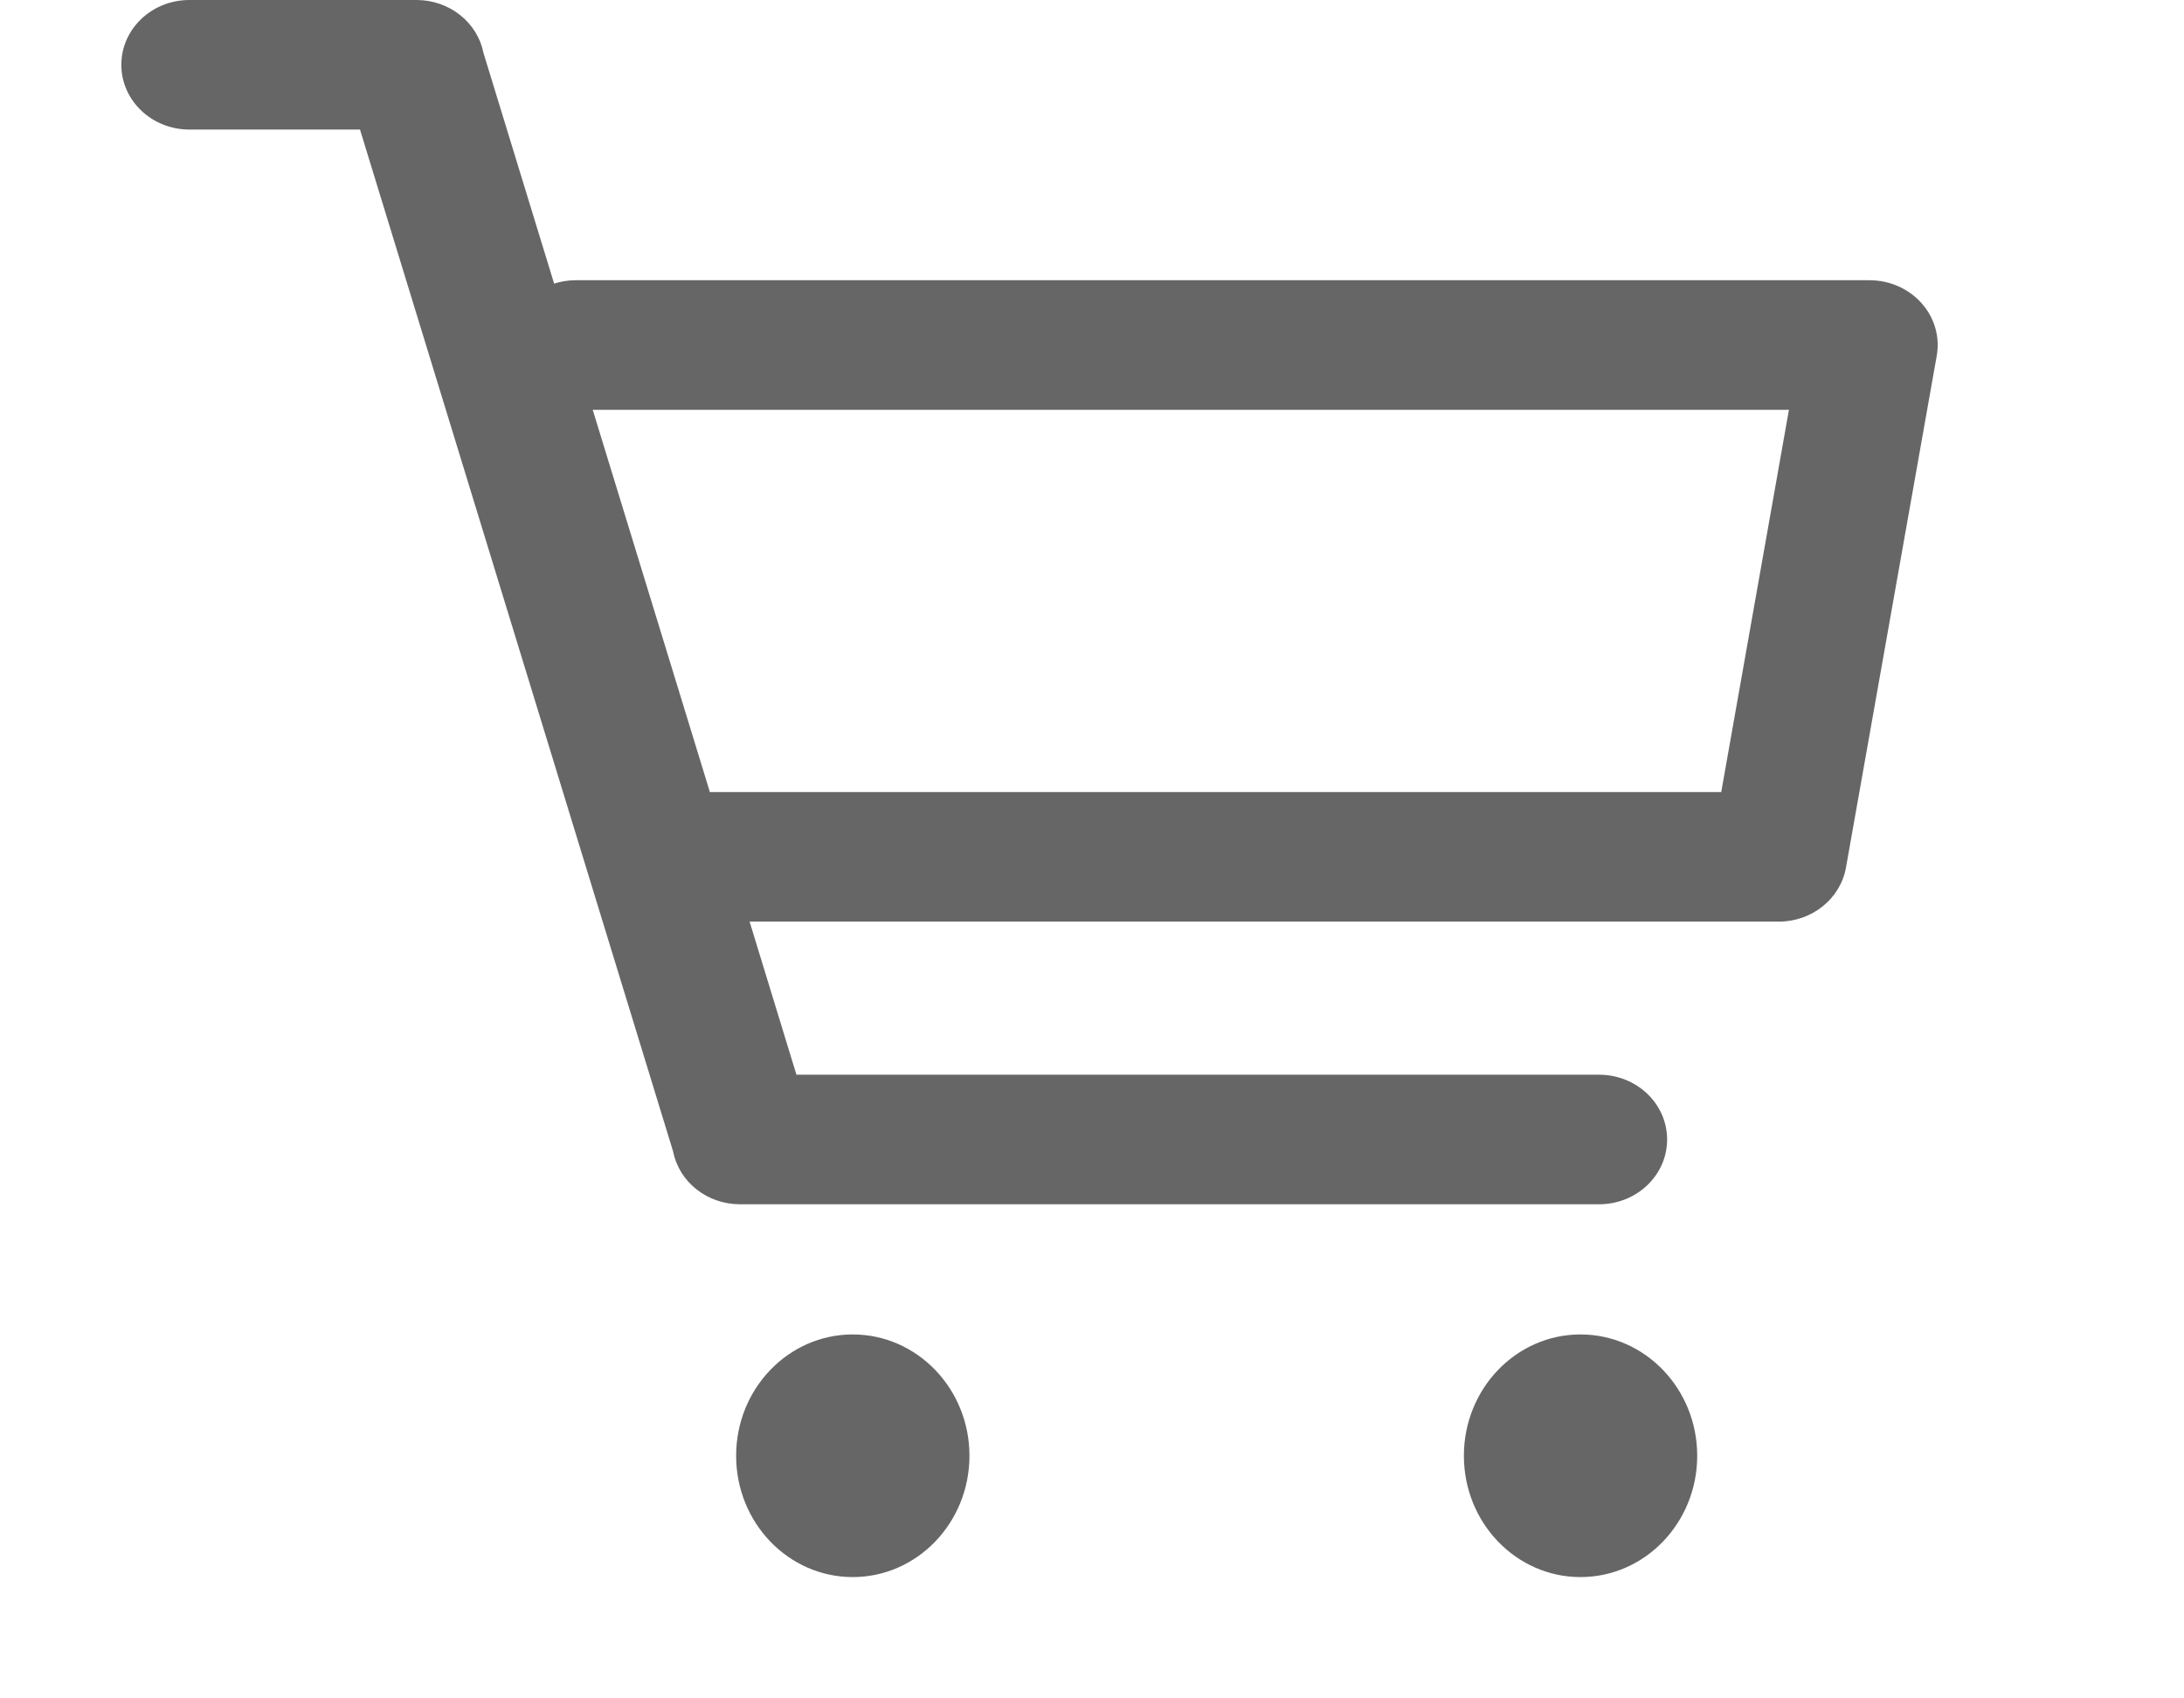
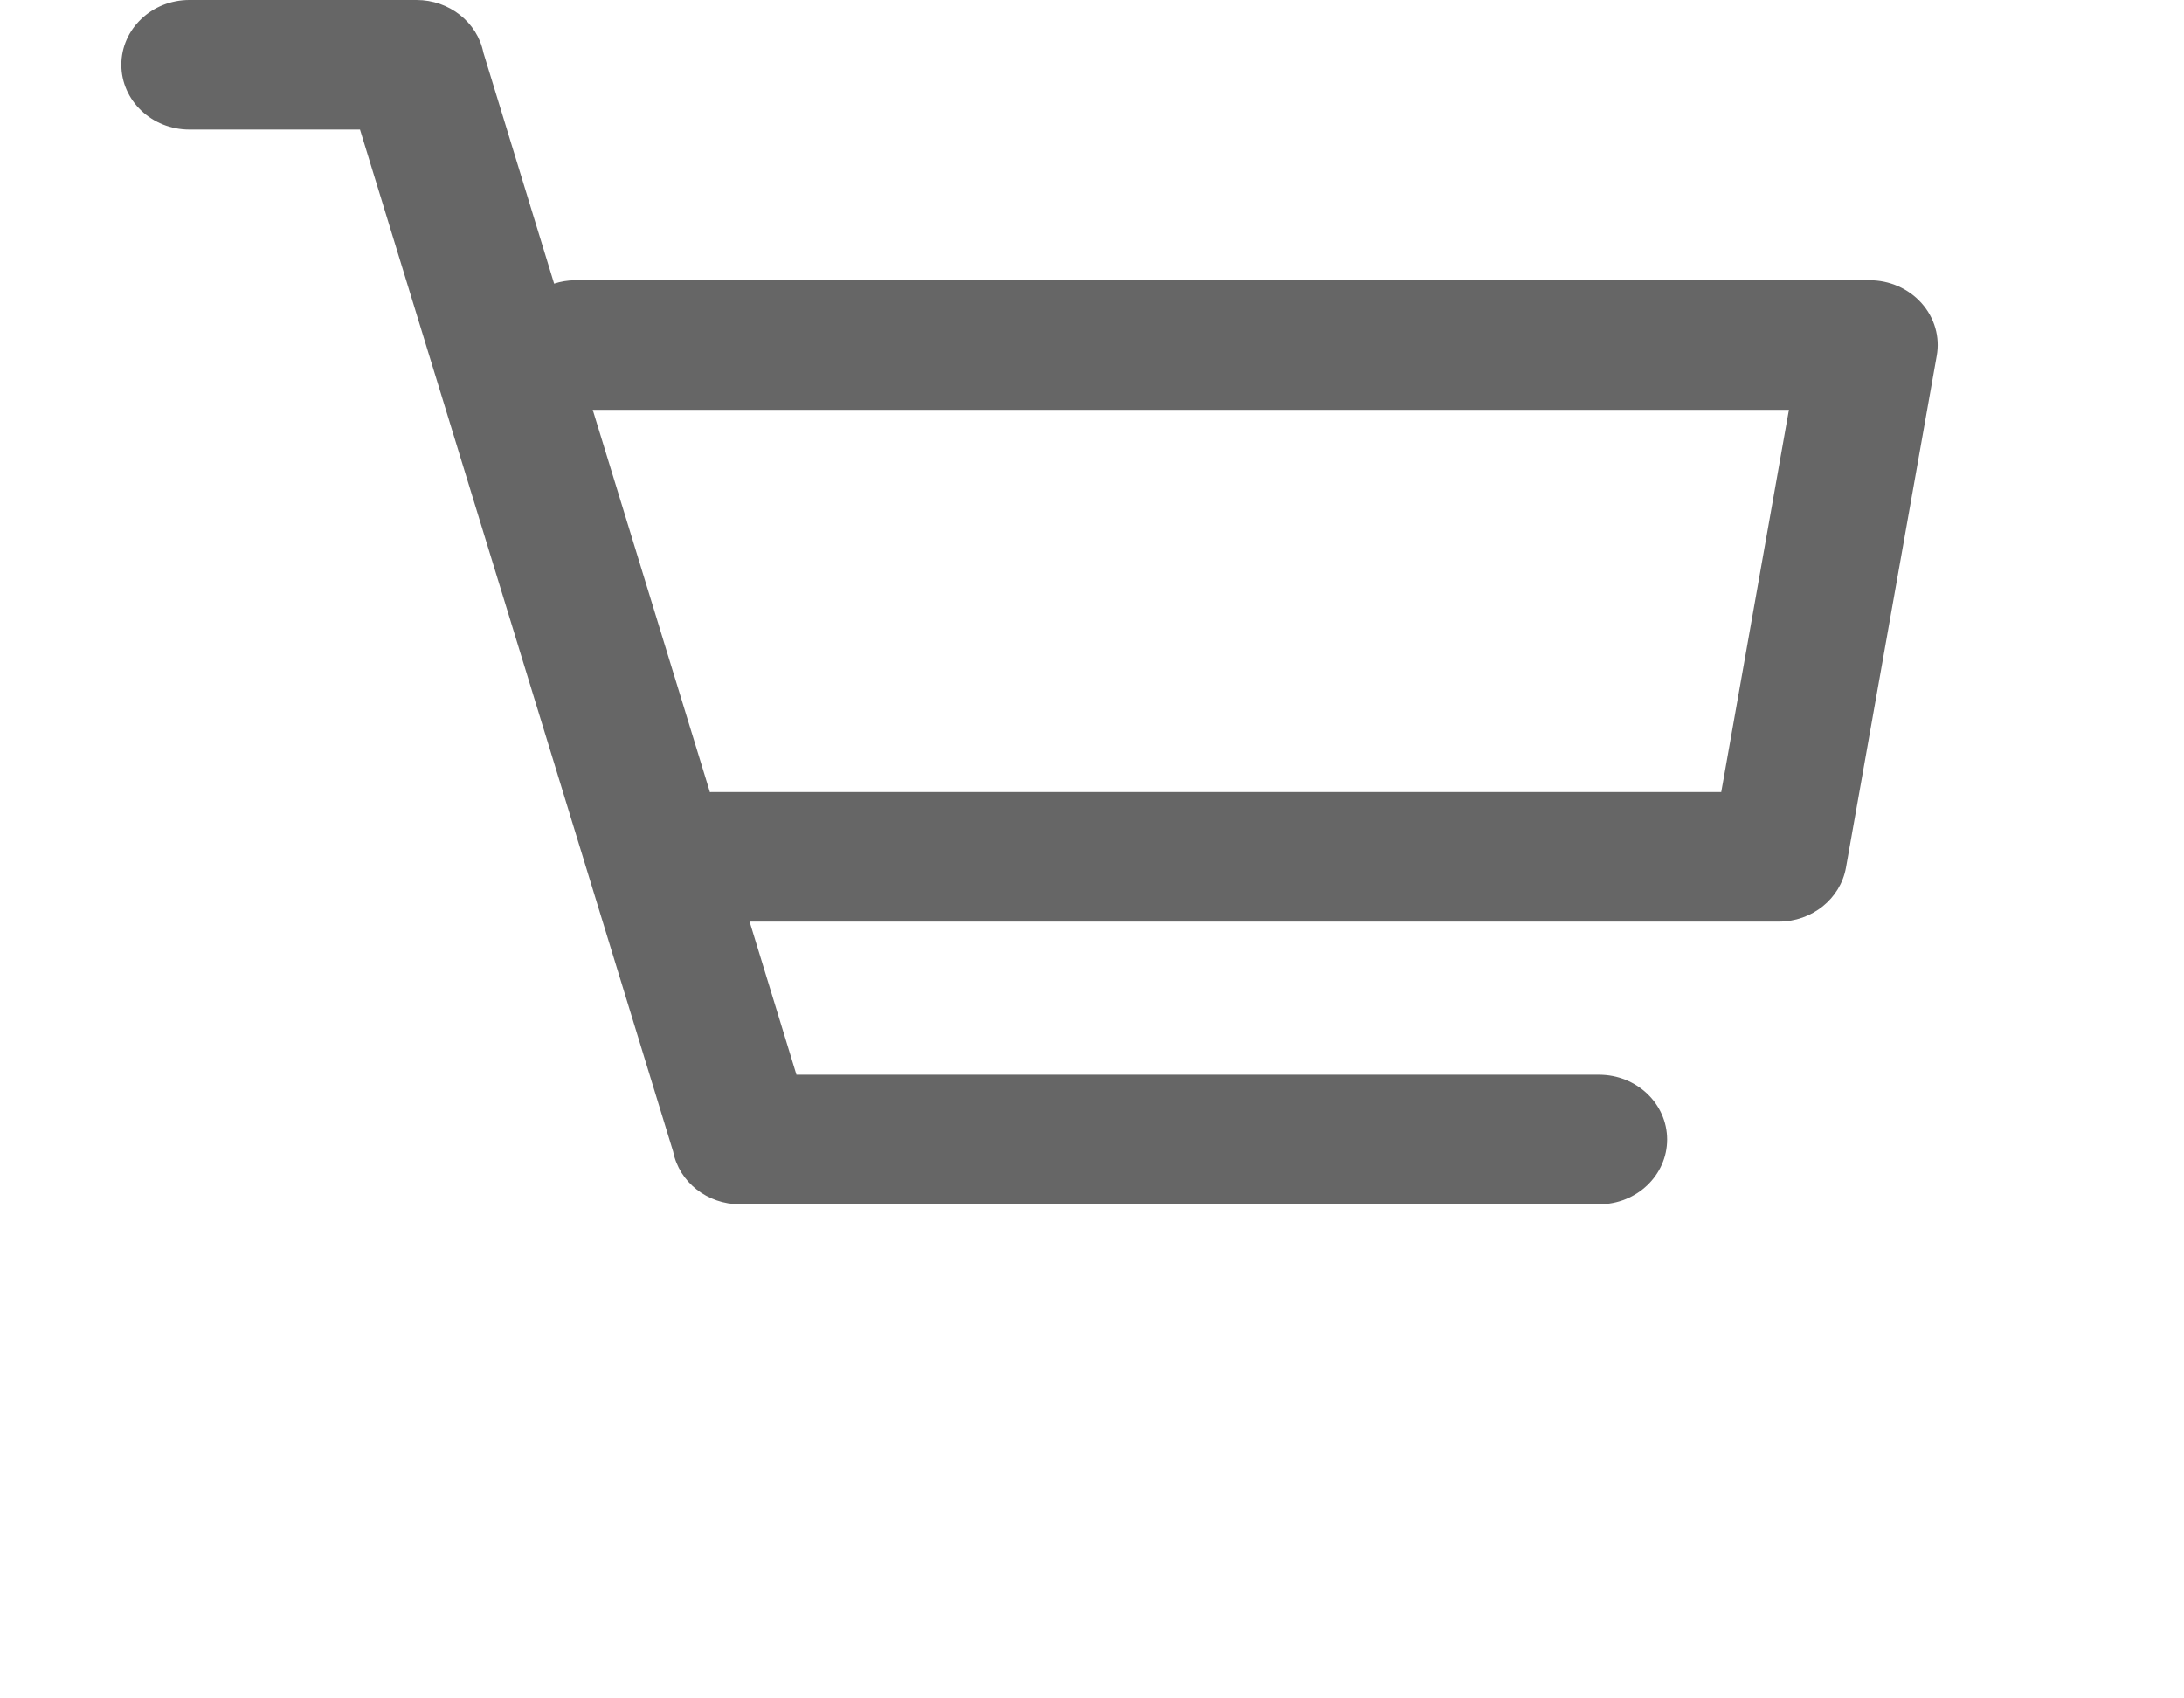
<svg xmlns="http://www.w3.org/2000/svg" width="18px" height="14px" viewBox="0 0 18 14" version="1.1">
  <title>icon_shop_cart</title>
  <g id="页面-1" stroke="none" stroke-width="1" fill="none" fill-rule="evenodd">
    <g id="画板" transform="translate(-1339, -30)">
      <g id="导航栏" transform="translate(410, 17)">
        <g id="购物车" transform="translate(918, 0)">
          <g id="编组" transform="translate(11, 13)">
-             <polygon id="Clip-2" points="1 0 15.97 0 15.97 9.927 1 9.927" />
            <path d="M14.186,6.529 L5.86,6.529 C5.857,6.529 5.854,6.53 5.851,6.53 L4.885,3.378 L14.744,3.378 L14.186,6.529 Z M15.837,2.499 C15.73,2.379 15.574,2.31 15.408,2.31 L4.737,2.31 C4.679,2.311 4.622,2.32 4.567,2.338 L3.984,0.434 C3.934,0.183 3.702,-1.70940171e-05 3.433,-1.70940171e-05 L1.561,-1.70940171e-05 C1.251,-1.70940171e-05 1,0.239 1,0.534 C1,0.829 1.251,1.068 1.561,1.068 L2.967,1.068 L5.548,9.493 C5.598,9.745 5.829,9.927 6.099,9.927 L13.179,9.927 C13.489,9.927 13.74,9.688 13.74,9.393 C13.74,9.098 13.489,8.859 13.179,8.859 L6.564,8.859 L6.178,7.597 L14.66,7.597 C14.934,7.597 15.168,7.409 15.214,7.152 L15.962,2.933 C15.99,2.778 15.944,2.619 15.837,2.499 L15.837,2.499 Z" id="Fill-1" fill="#666666" />
-             <path d="M7.028,11 C7.559,11 7.99,11.448 7.99,12 C7.99,12.552 7.559,13 7.028,13 C6.497,13 6.067,12.552 6.067,12 C6.067,11.448 6.497,11 7.028,11 Z M13.026,11 C13.557,11 13.988,11.448 13.988,12 C13.988,12.552 13.557,13 13.026,13 C12.495,13 12.065,12.552 12.065,12 C12.065,11.448 12.495,11 13.026,11 Z" id="形状结合" fill="#666666" />
          </g>
        </g>
      </g>
    </g>
  </g>
</svg>